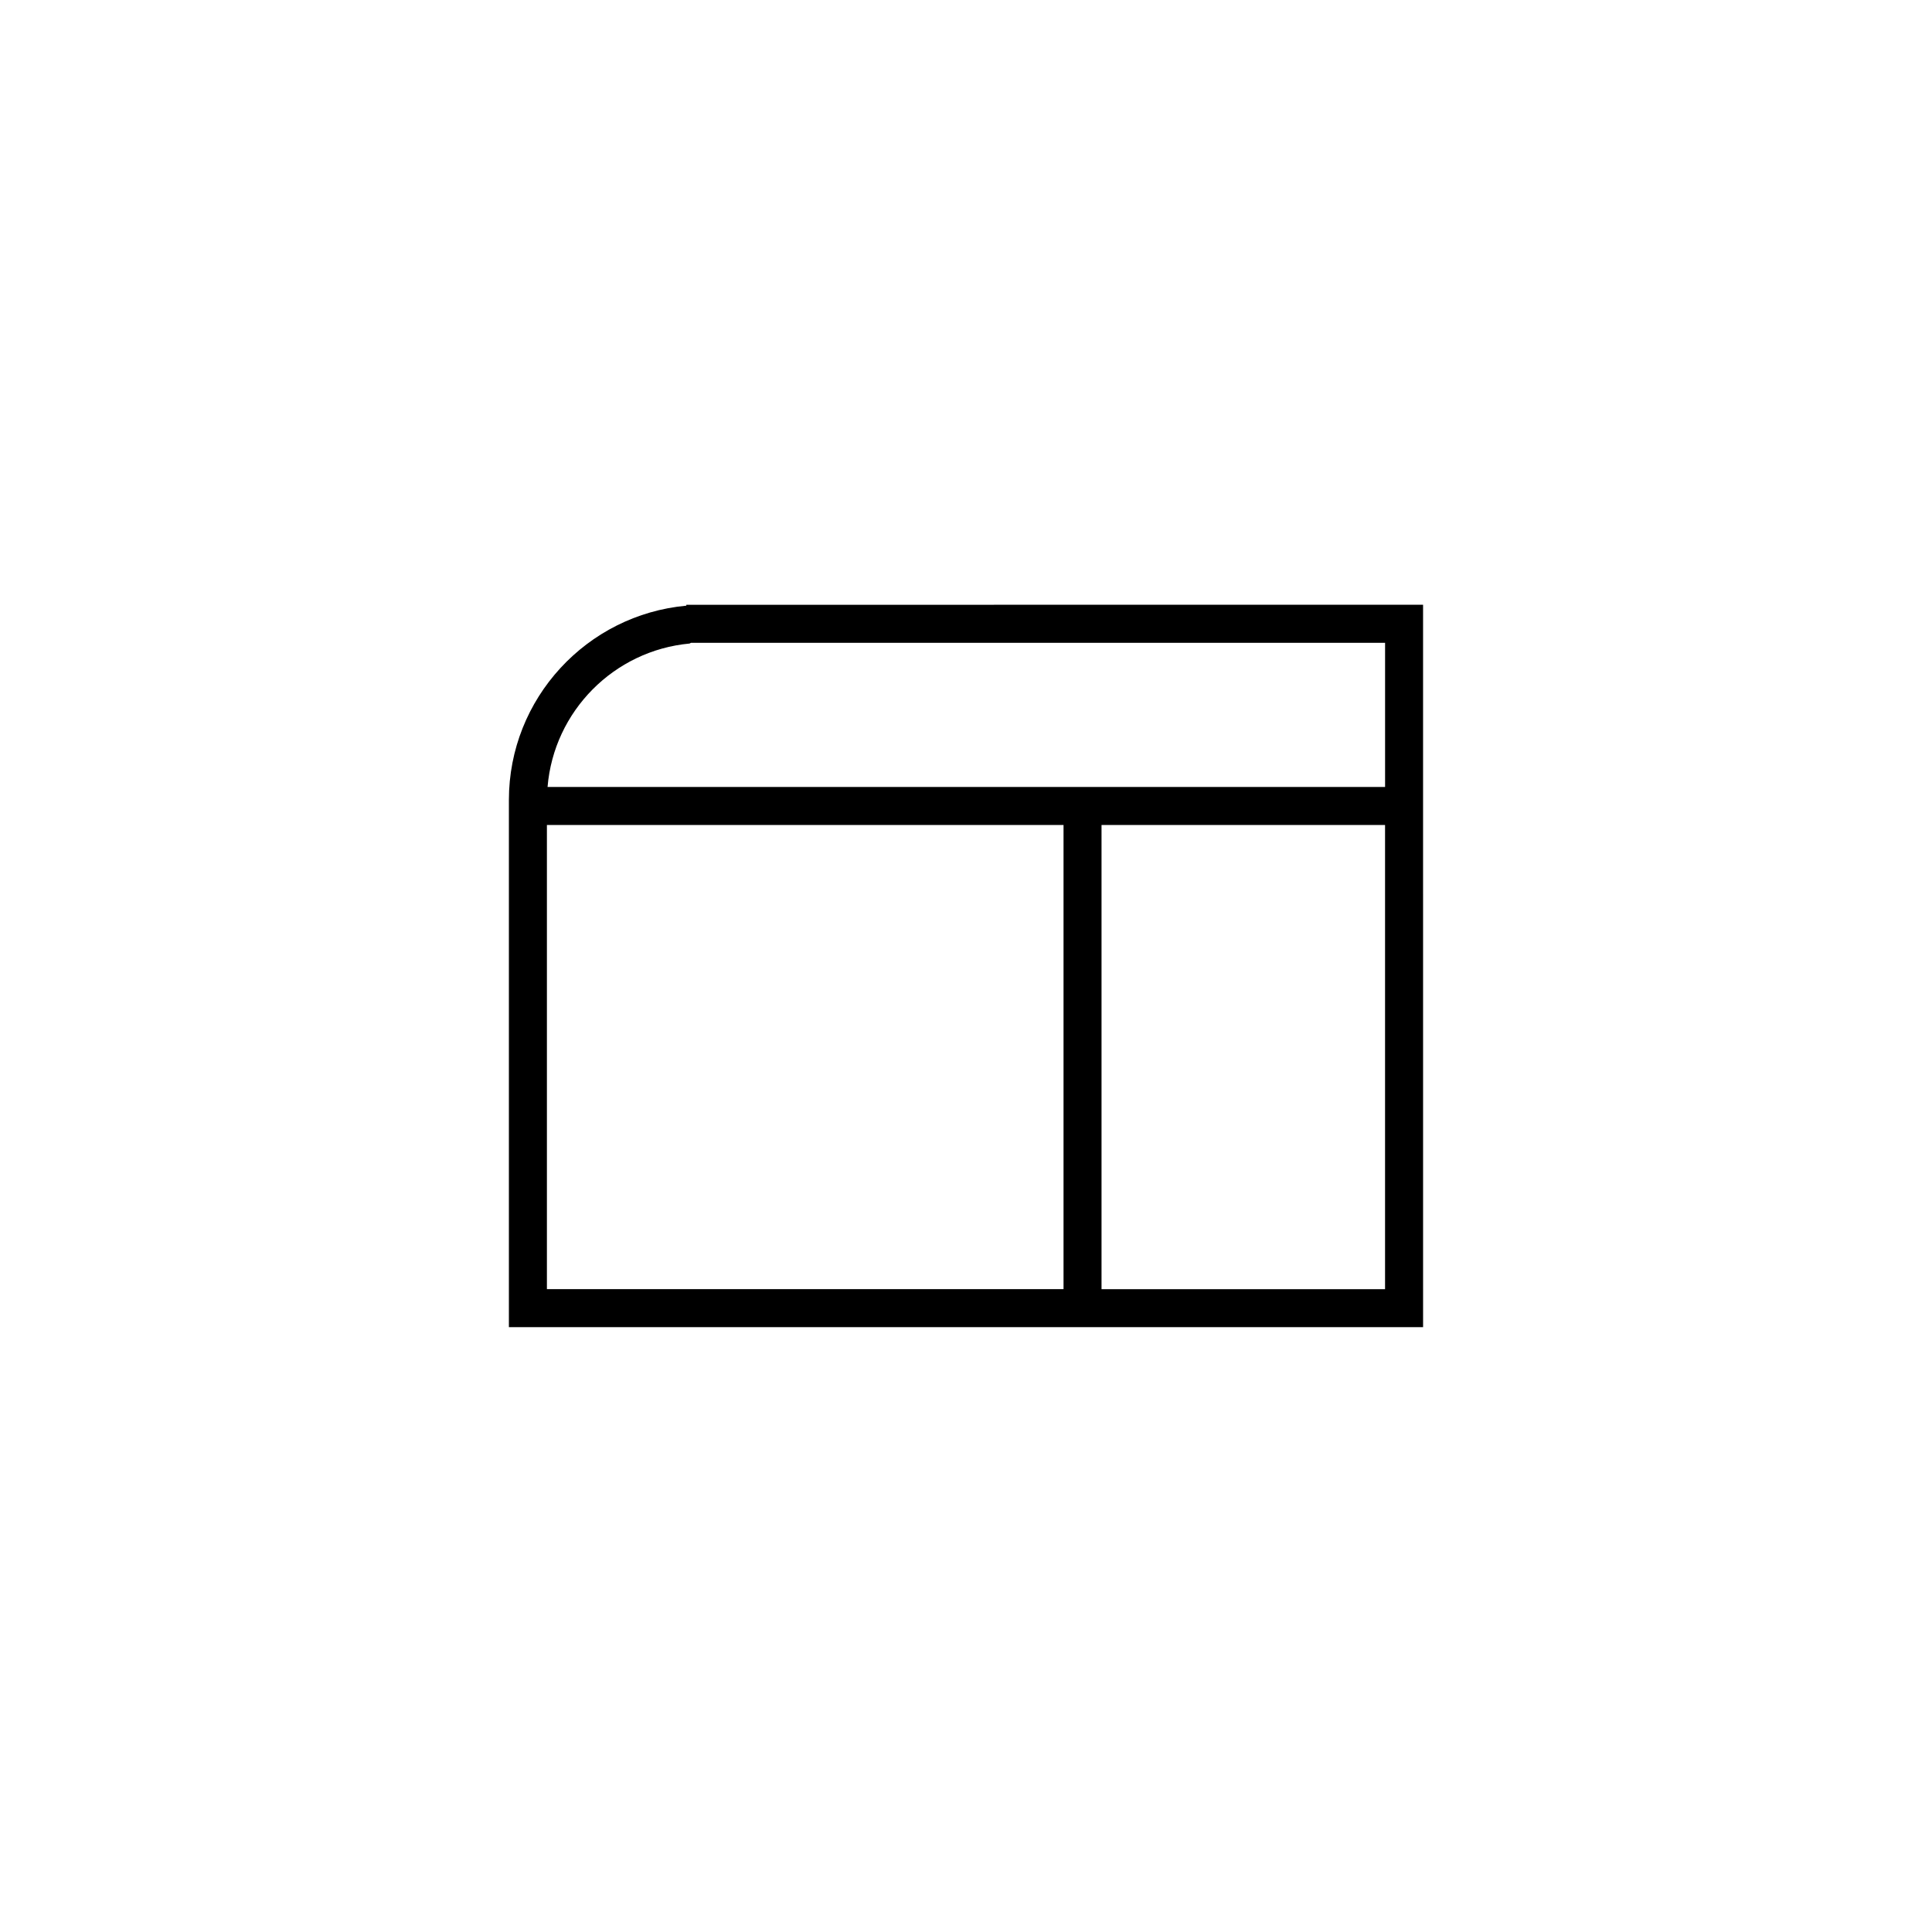
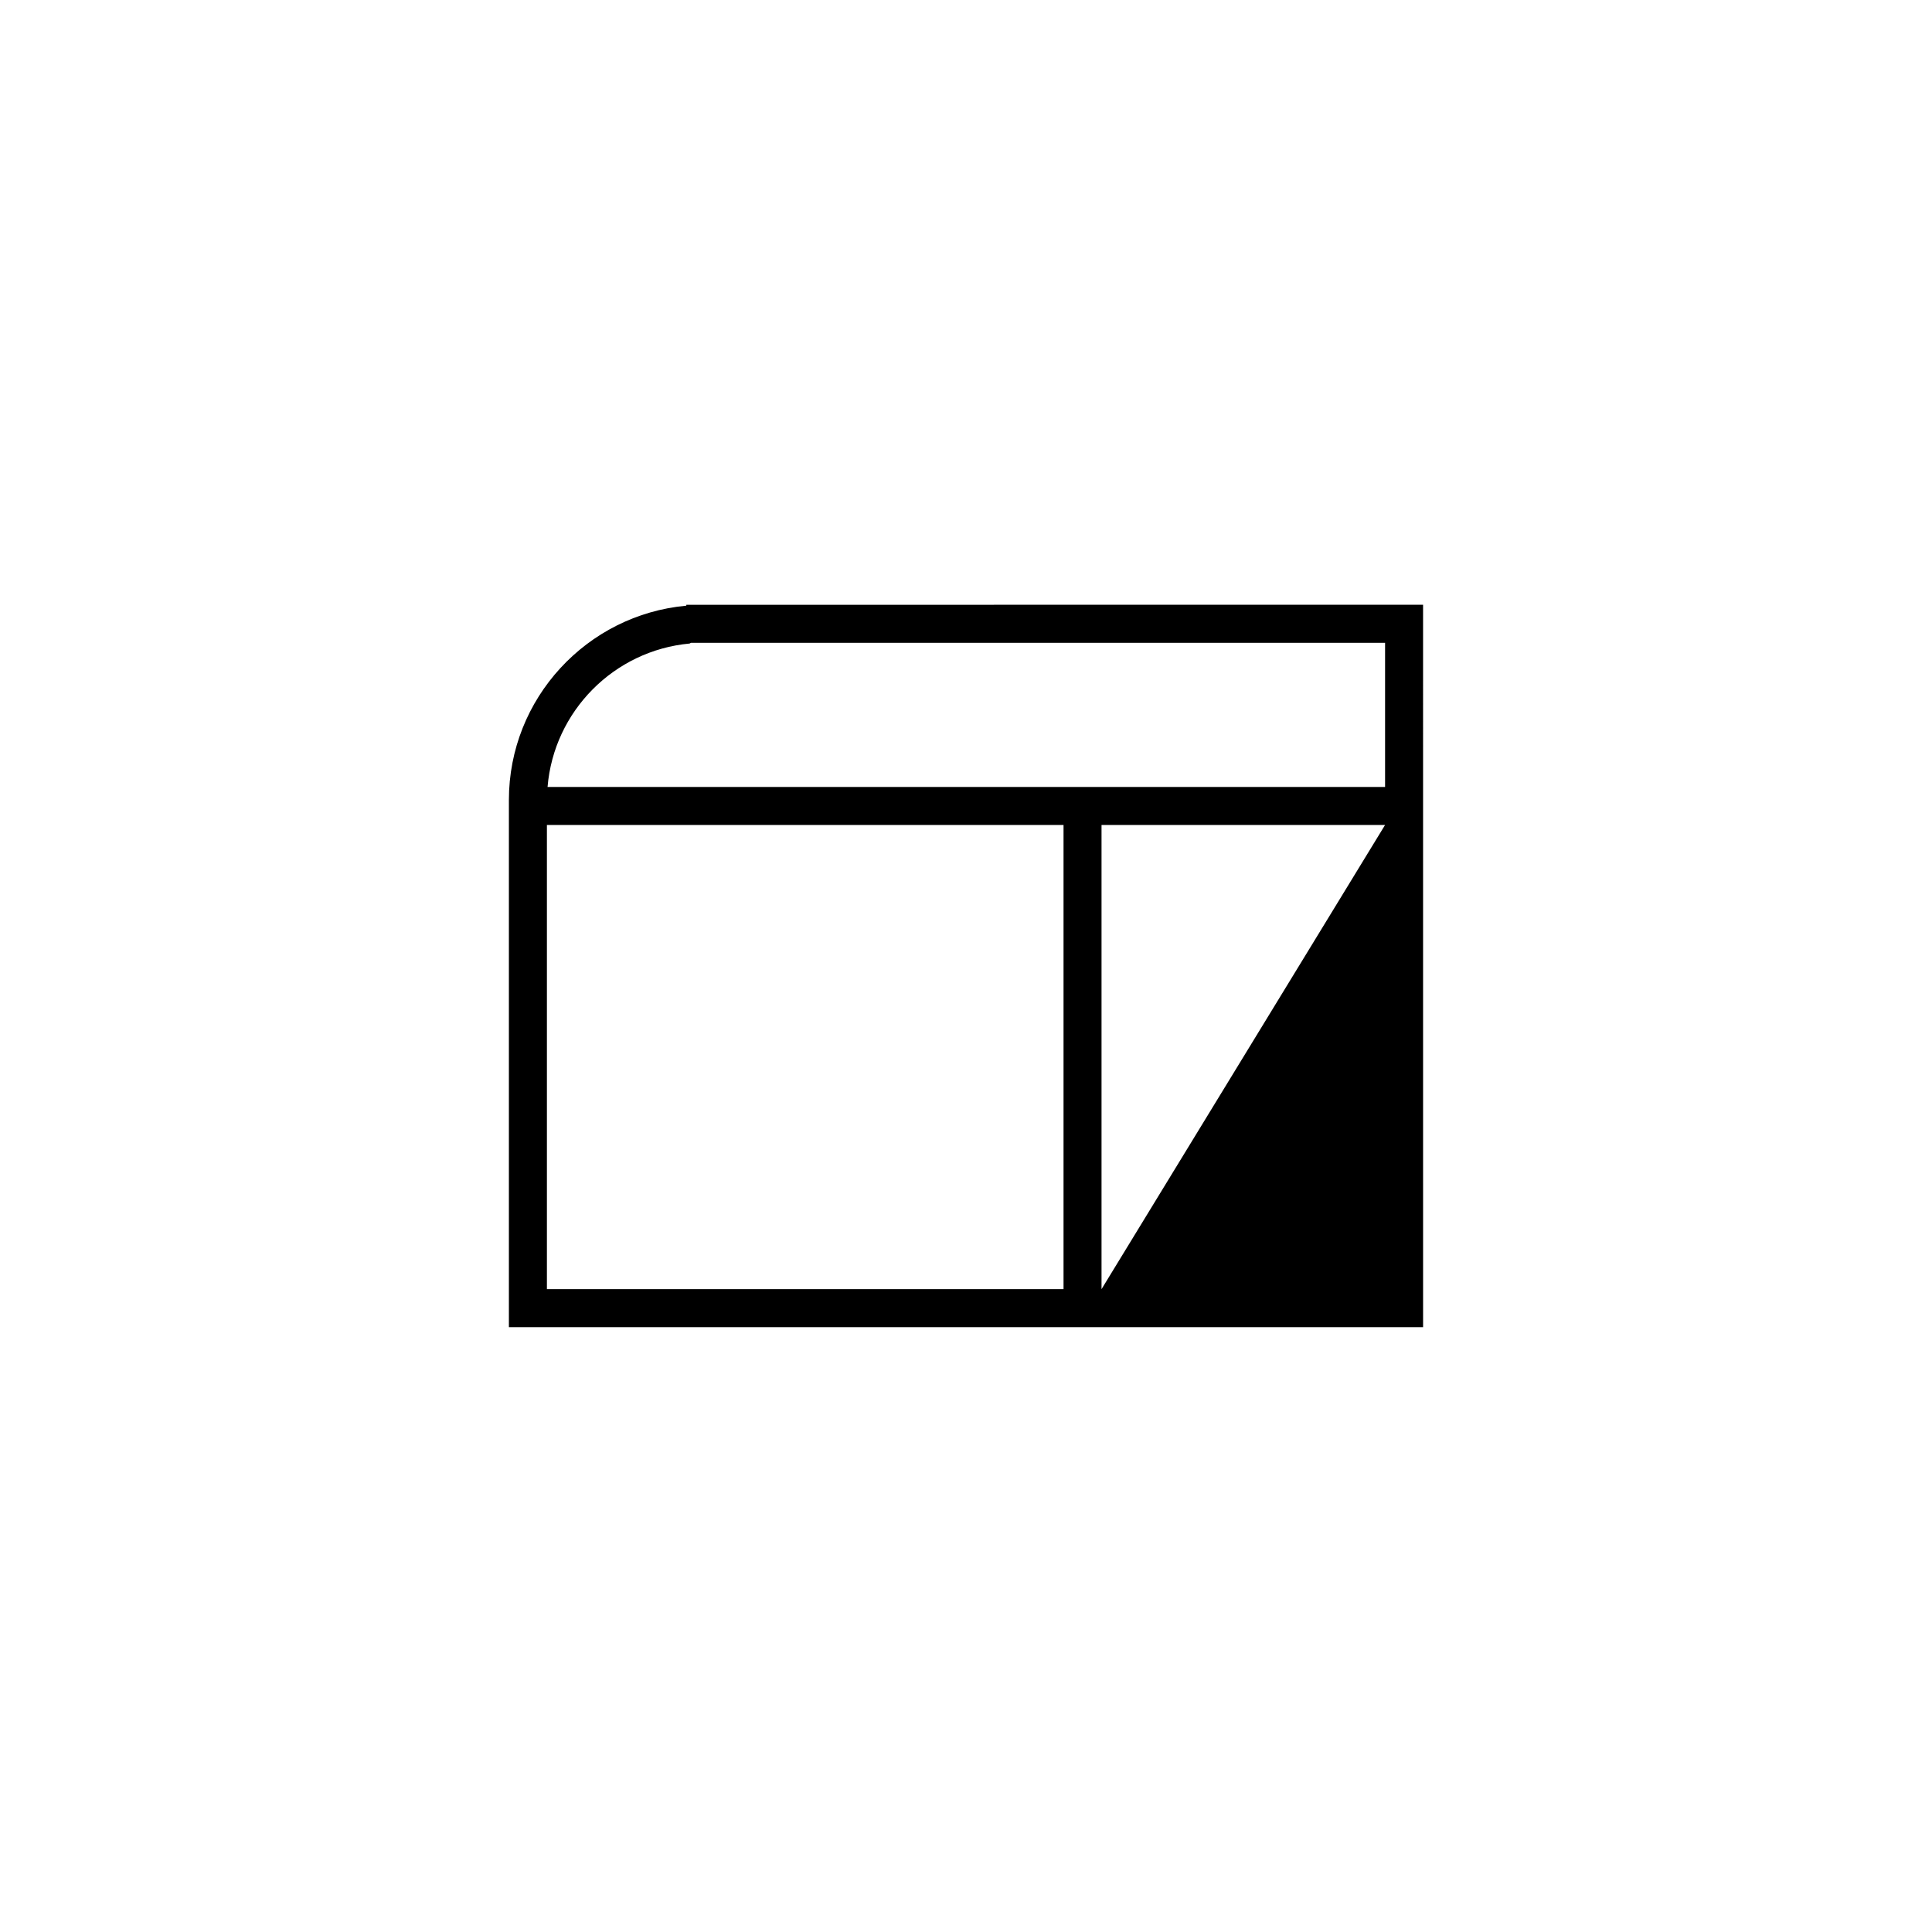
<svg xmlns="http://www.w3.org/2000/svg" fill="#000000" width="800px" height="800px" version="1.1" viewBox="144 144 512 512">
-   <path d="m381.3 304.27h-55.418v0.242c-26.324 2.398-47.02 24.566-47.02 51.504v139.7h242.27l-0.004-191.45zm-54.547 10.273c0.117-0.074 0.25-0.125 0.367-0.195h183.94v38.203h-221.95c1.66-20.082 17.613-36.164 37.648-38.008zm-37.816 80.746v-32.664l136.91 0.004v123.01h-136.91zm146.98 90.352v-123.01h75.137v123.01z" />
+   <path d="m381.3 304.27h-55.418v0.242c-26.324 2.398-47.02 24.566-47.02 51.504v139.7h242.27l-0.004-191.45zm-54.547 10.273c0.117-0.074 0.25-0.125 0.367-0.195h183.94v38.203h-221.95c1.66-20.082 17.613-36.164 37.648-38.008zm-37.816 80.746v-32.664l136.91 0.004v123.01h-136.91zm146.98 90.352v-123.01h75.137z" />
</svg>